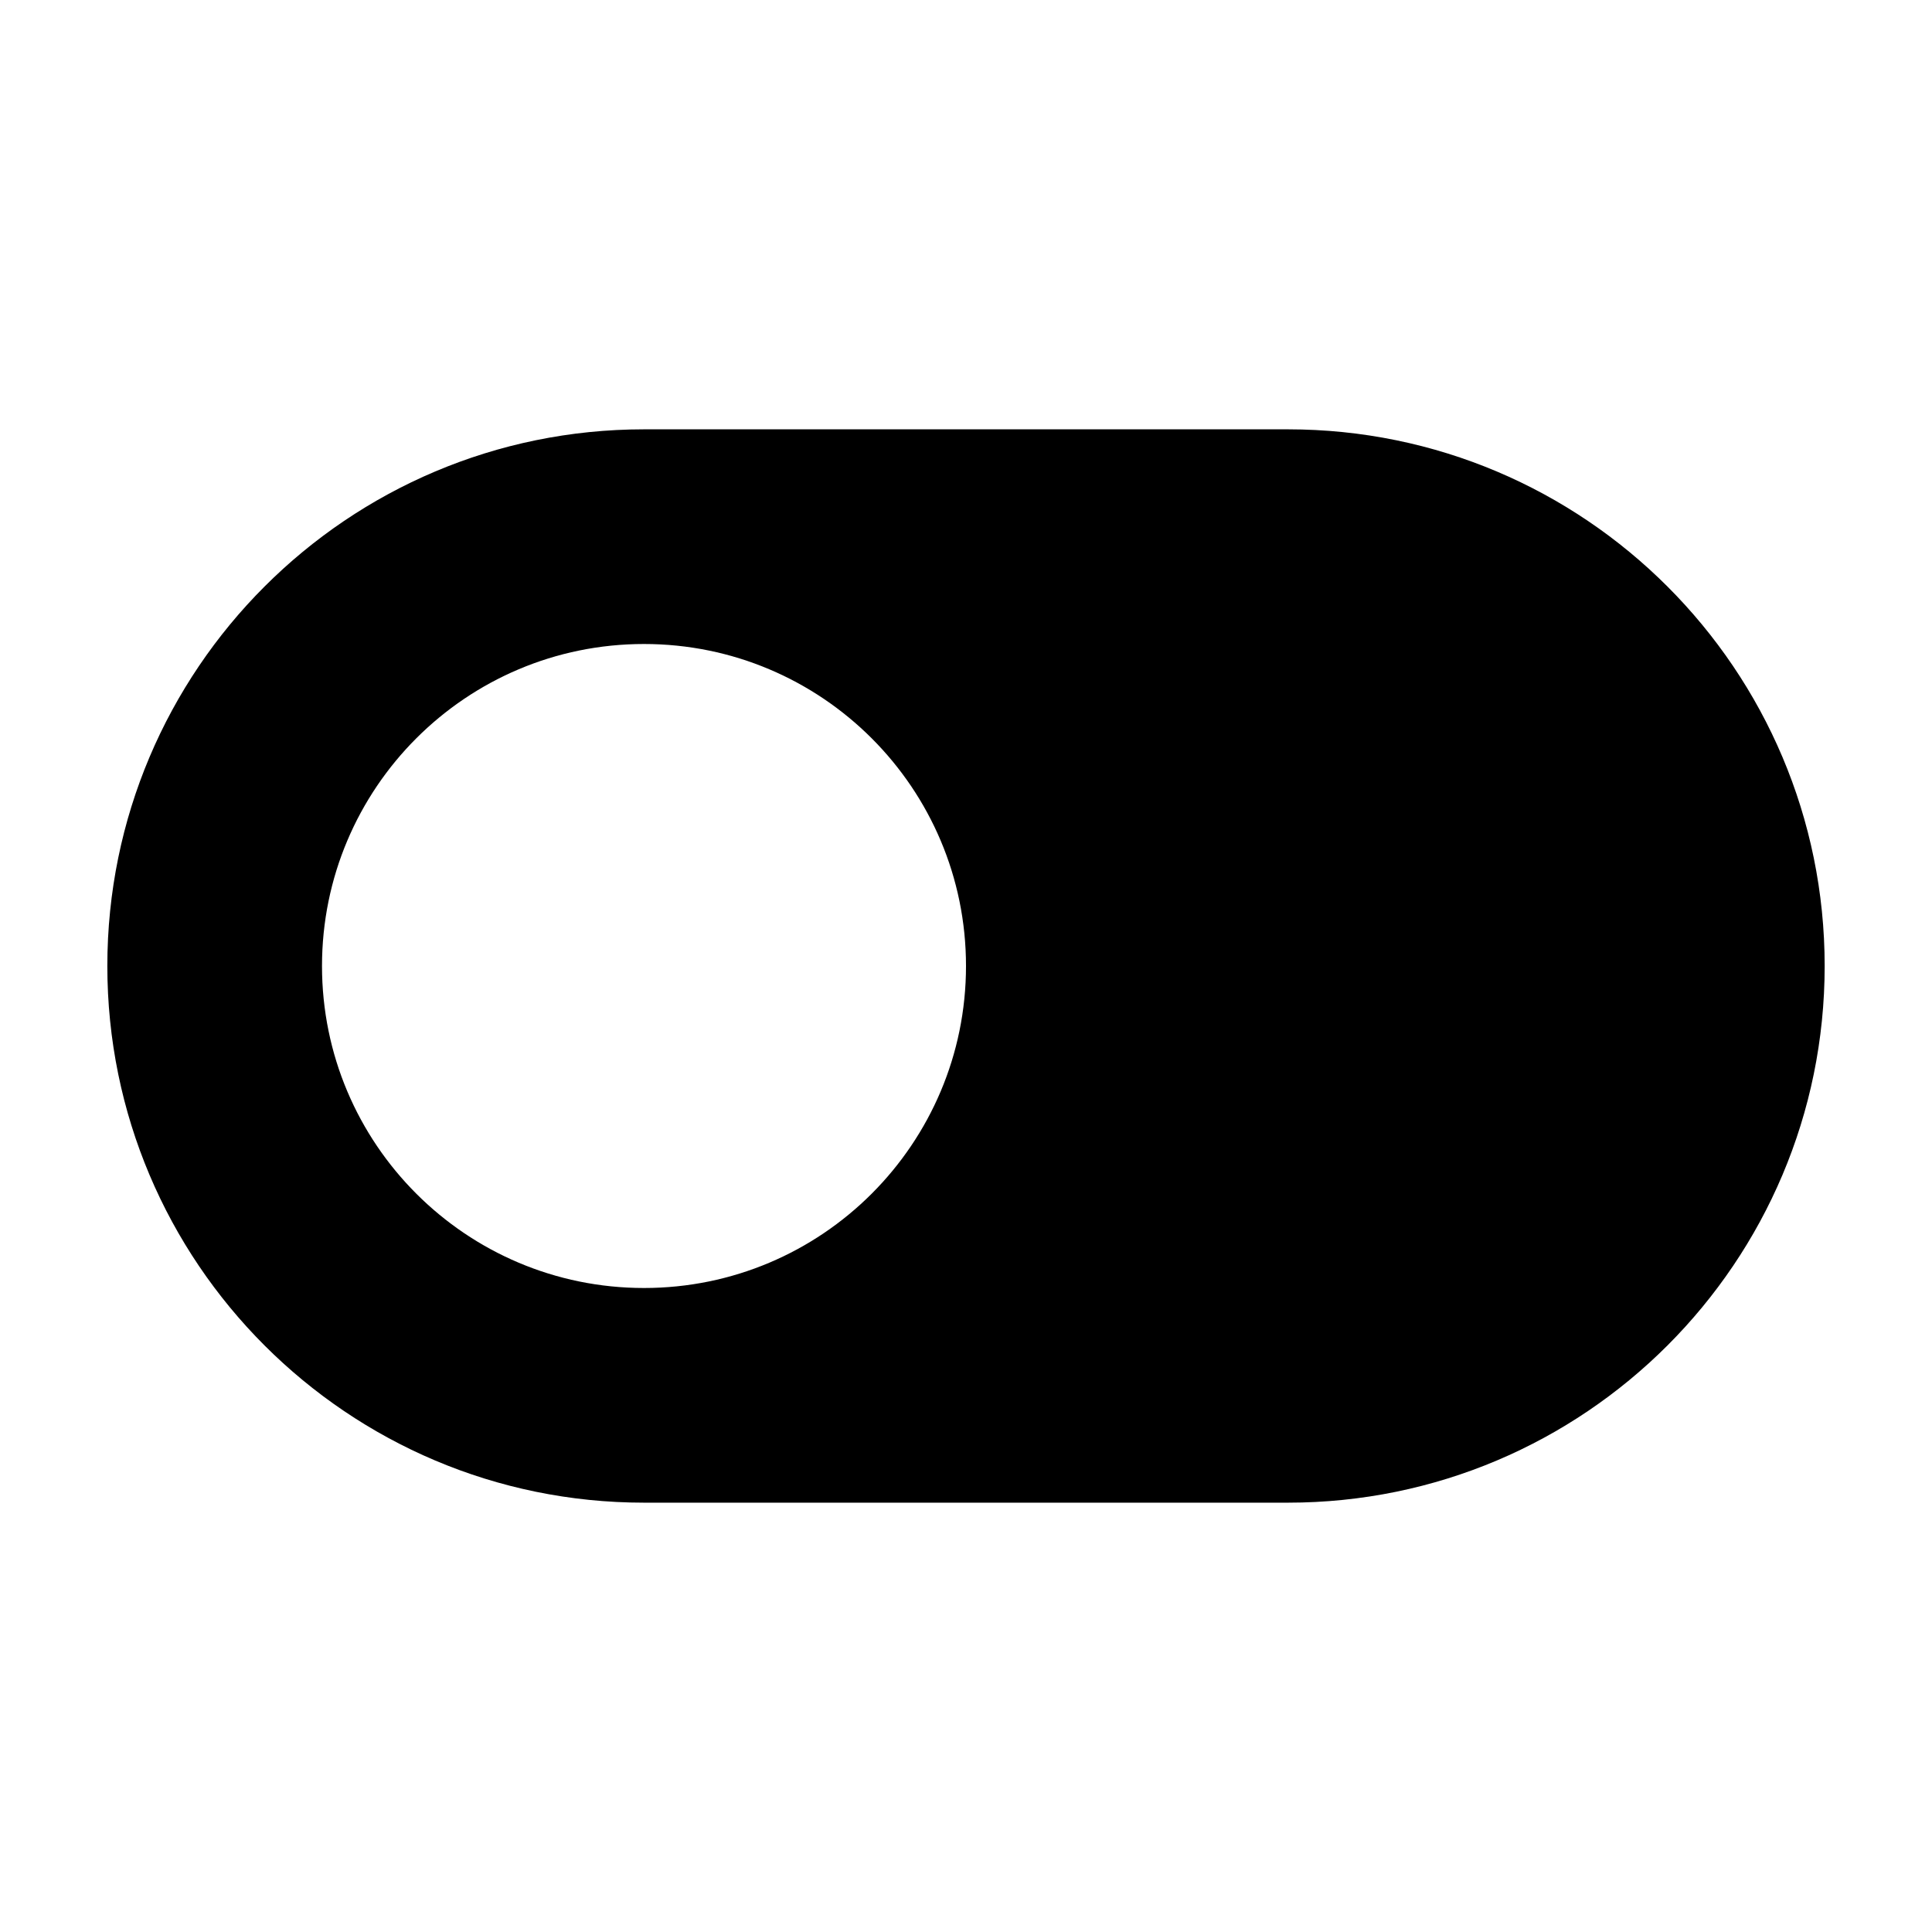
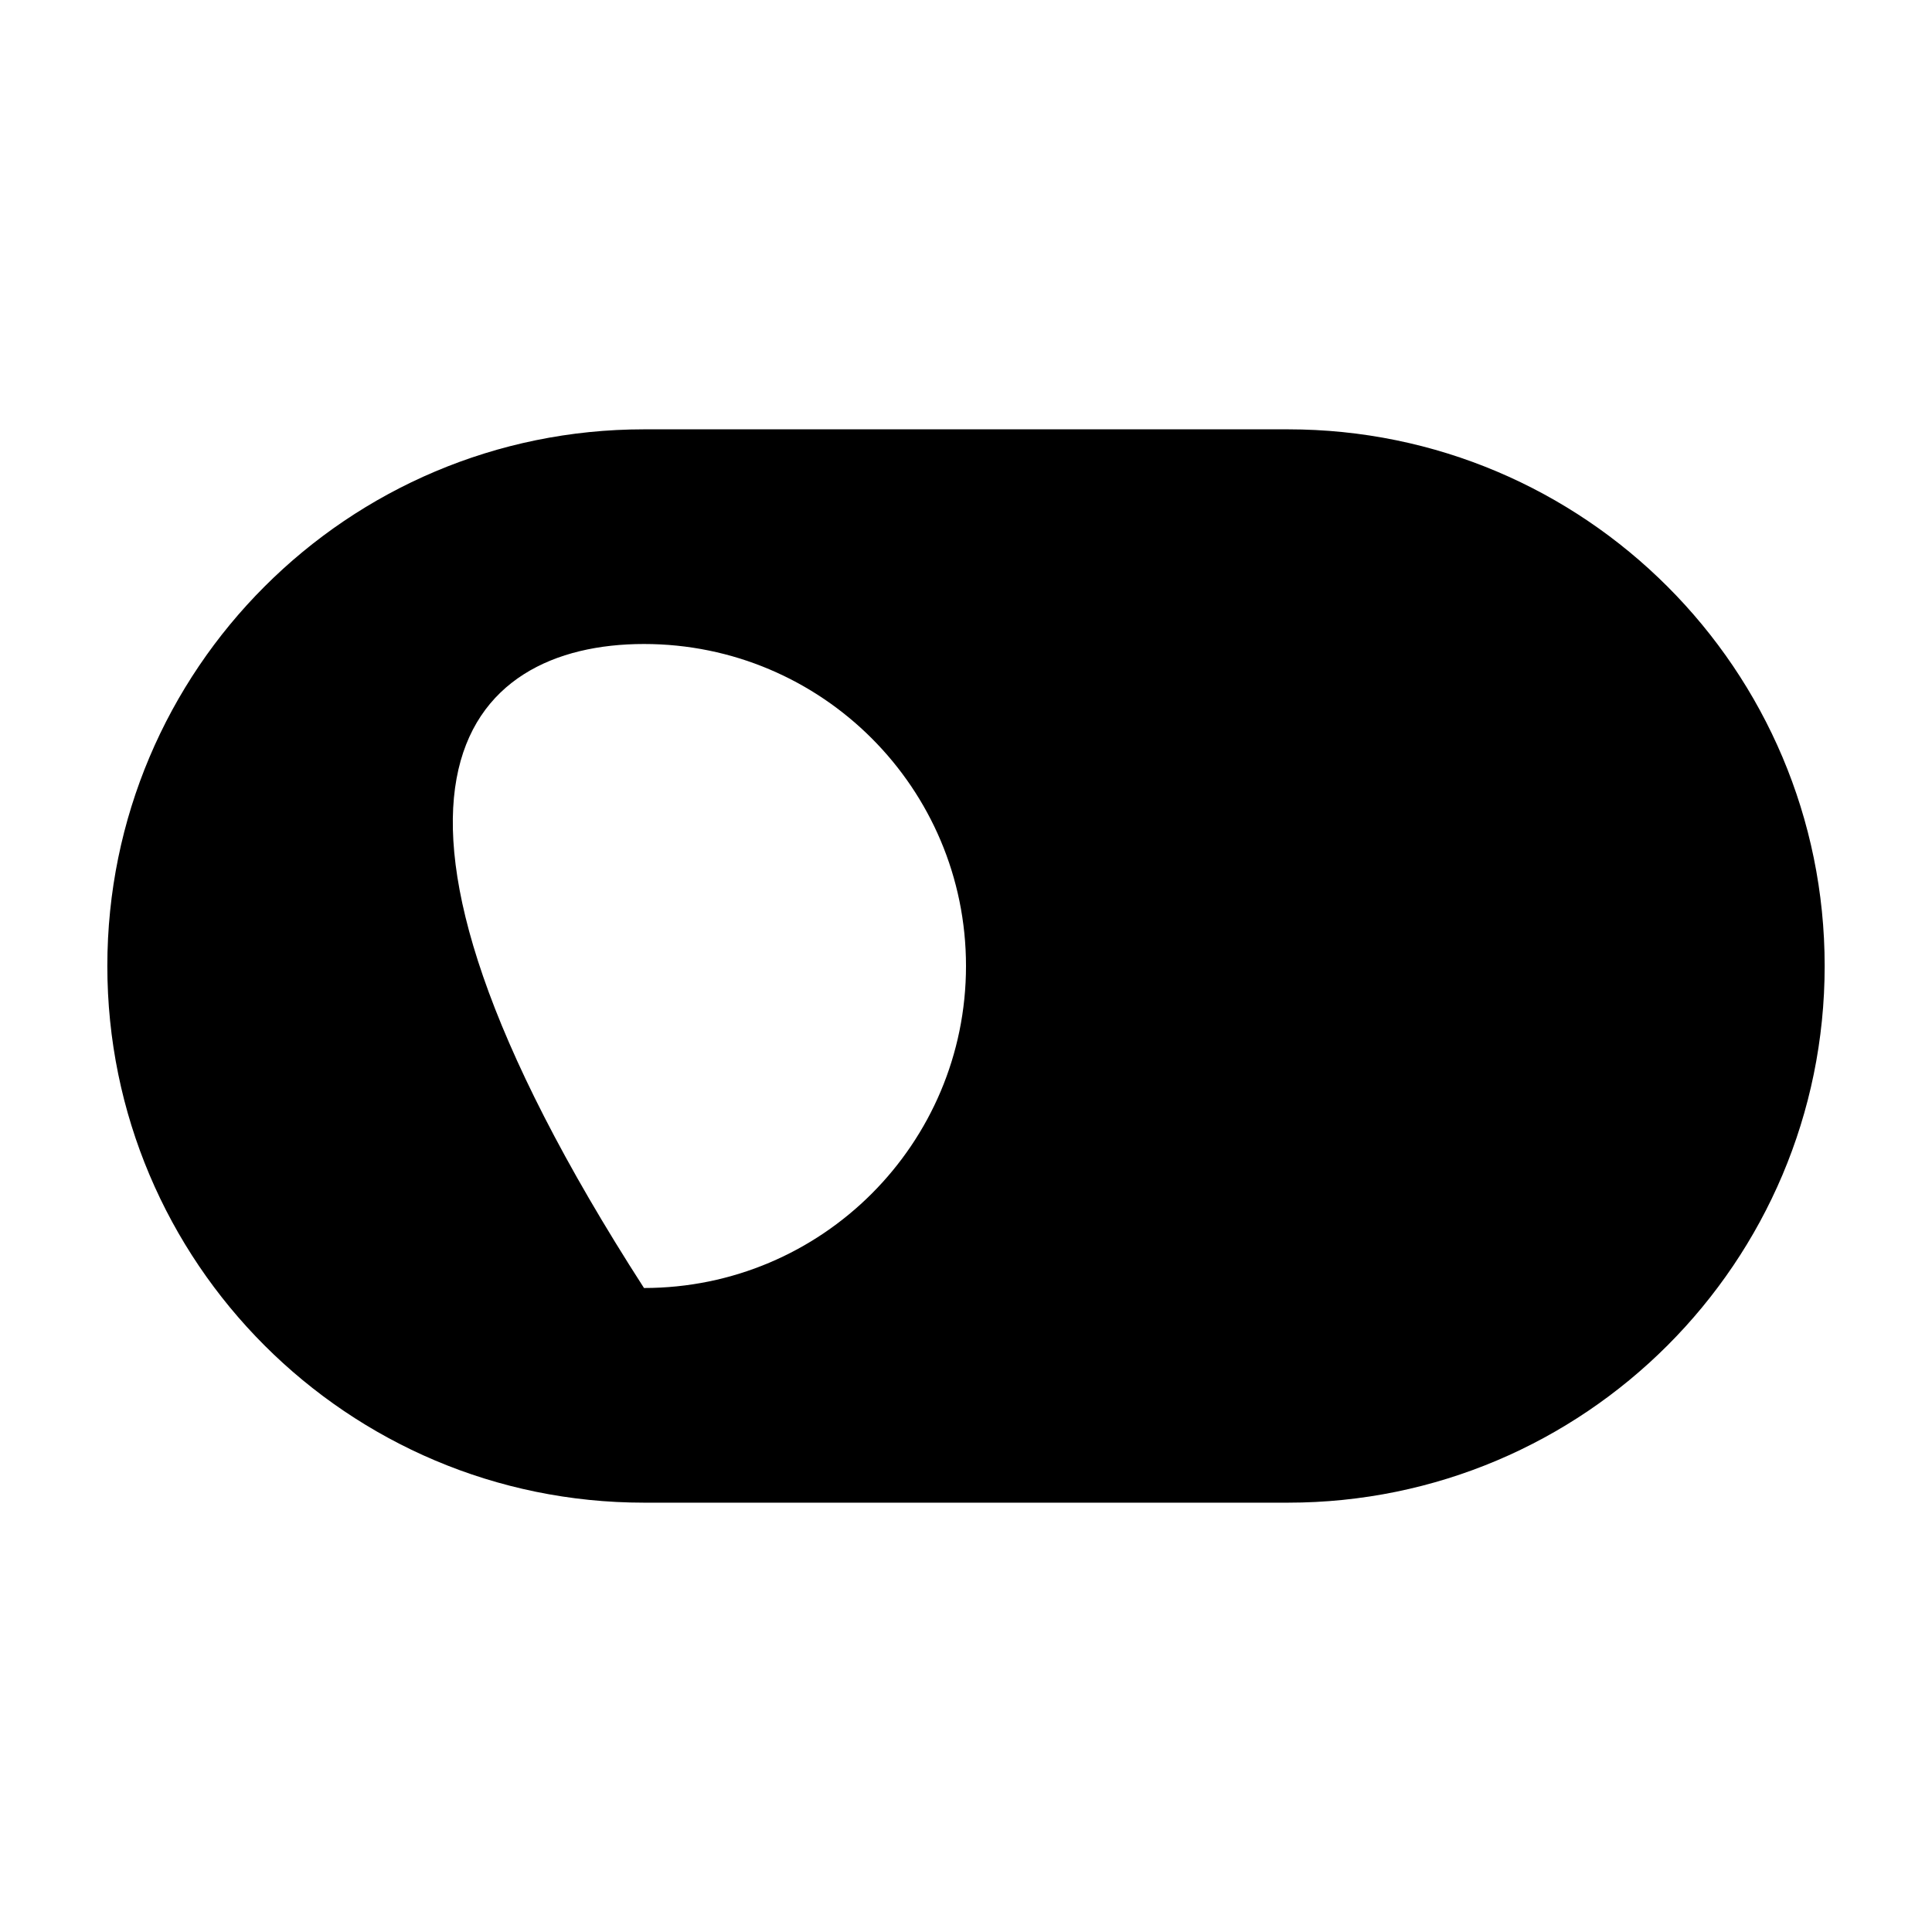
<svg xmlns="http://www.w3.org/2000/svg" width="18" height="18" viewBox="0 0 18 18" fill="none">
-   <path fill-rule="evenodd" clip-rule="evenodd" d="M6 4C3.239 4 1 6.239 1 9C1 11.761 3.239 14 6 14H12C14.761 14 17 11.761 17 9C17 6.239 14.761 4 12 4H6ZM9 9C9 10.657 7.657 12 6 12C4.343 12 3 10.657 3 9C3 7.343 4.343 6 6 6C7.657 6 9 7.343 9 9Z" fill="black" />
+   <path fill-rule="evenodd" clip-rule="evenodd" d="M6 4C3.239 4 1 6.239 1 9C1 11.761 3.239 14 6 14H12C14.761 14 17 11.761 17 9C17 6.239 14.761 4 12 4H6ZM9 9C9 10.657 7.657 12 6 12C3 7.343 4.343 6 6 6C7.657 6 9 7.343 9 9Z" fill="black" />
</svg>